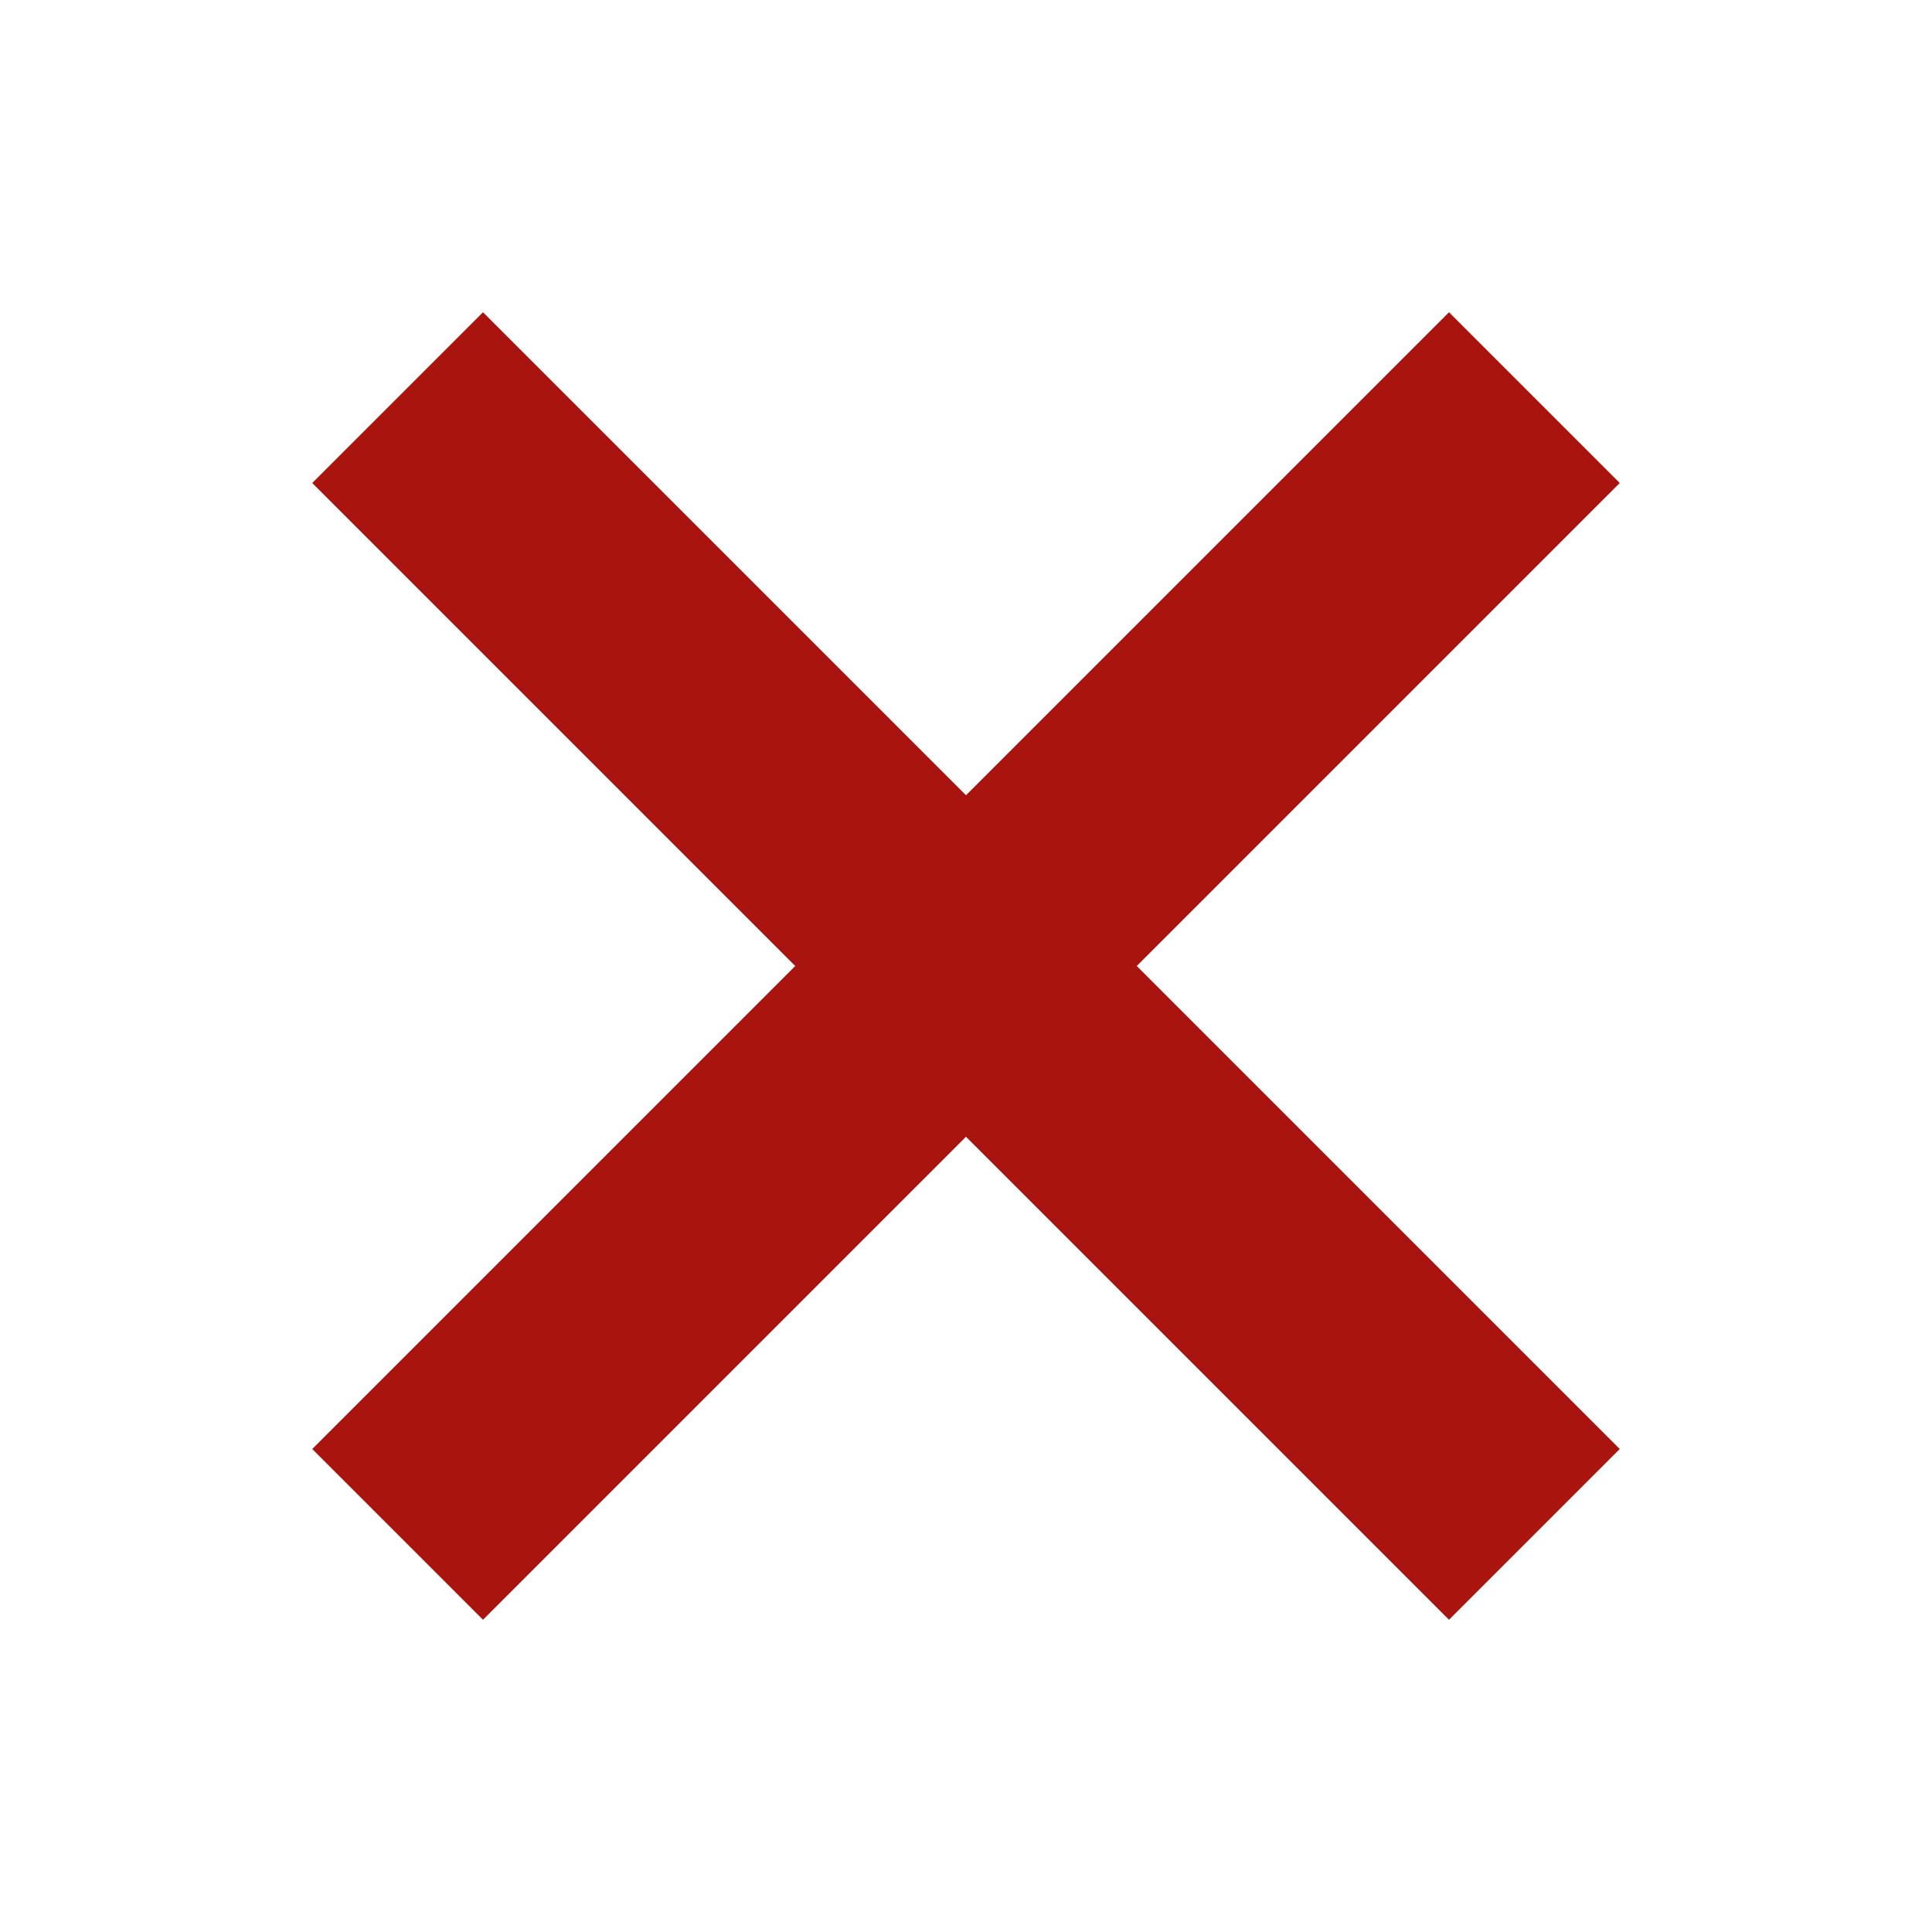
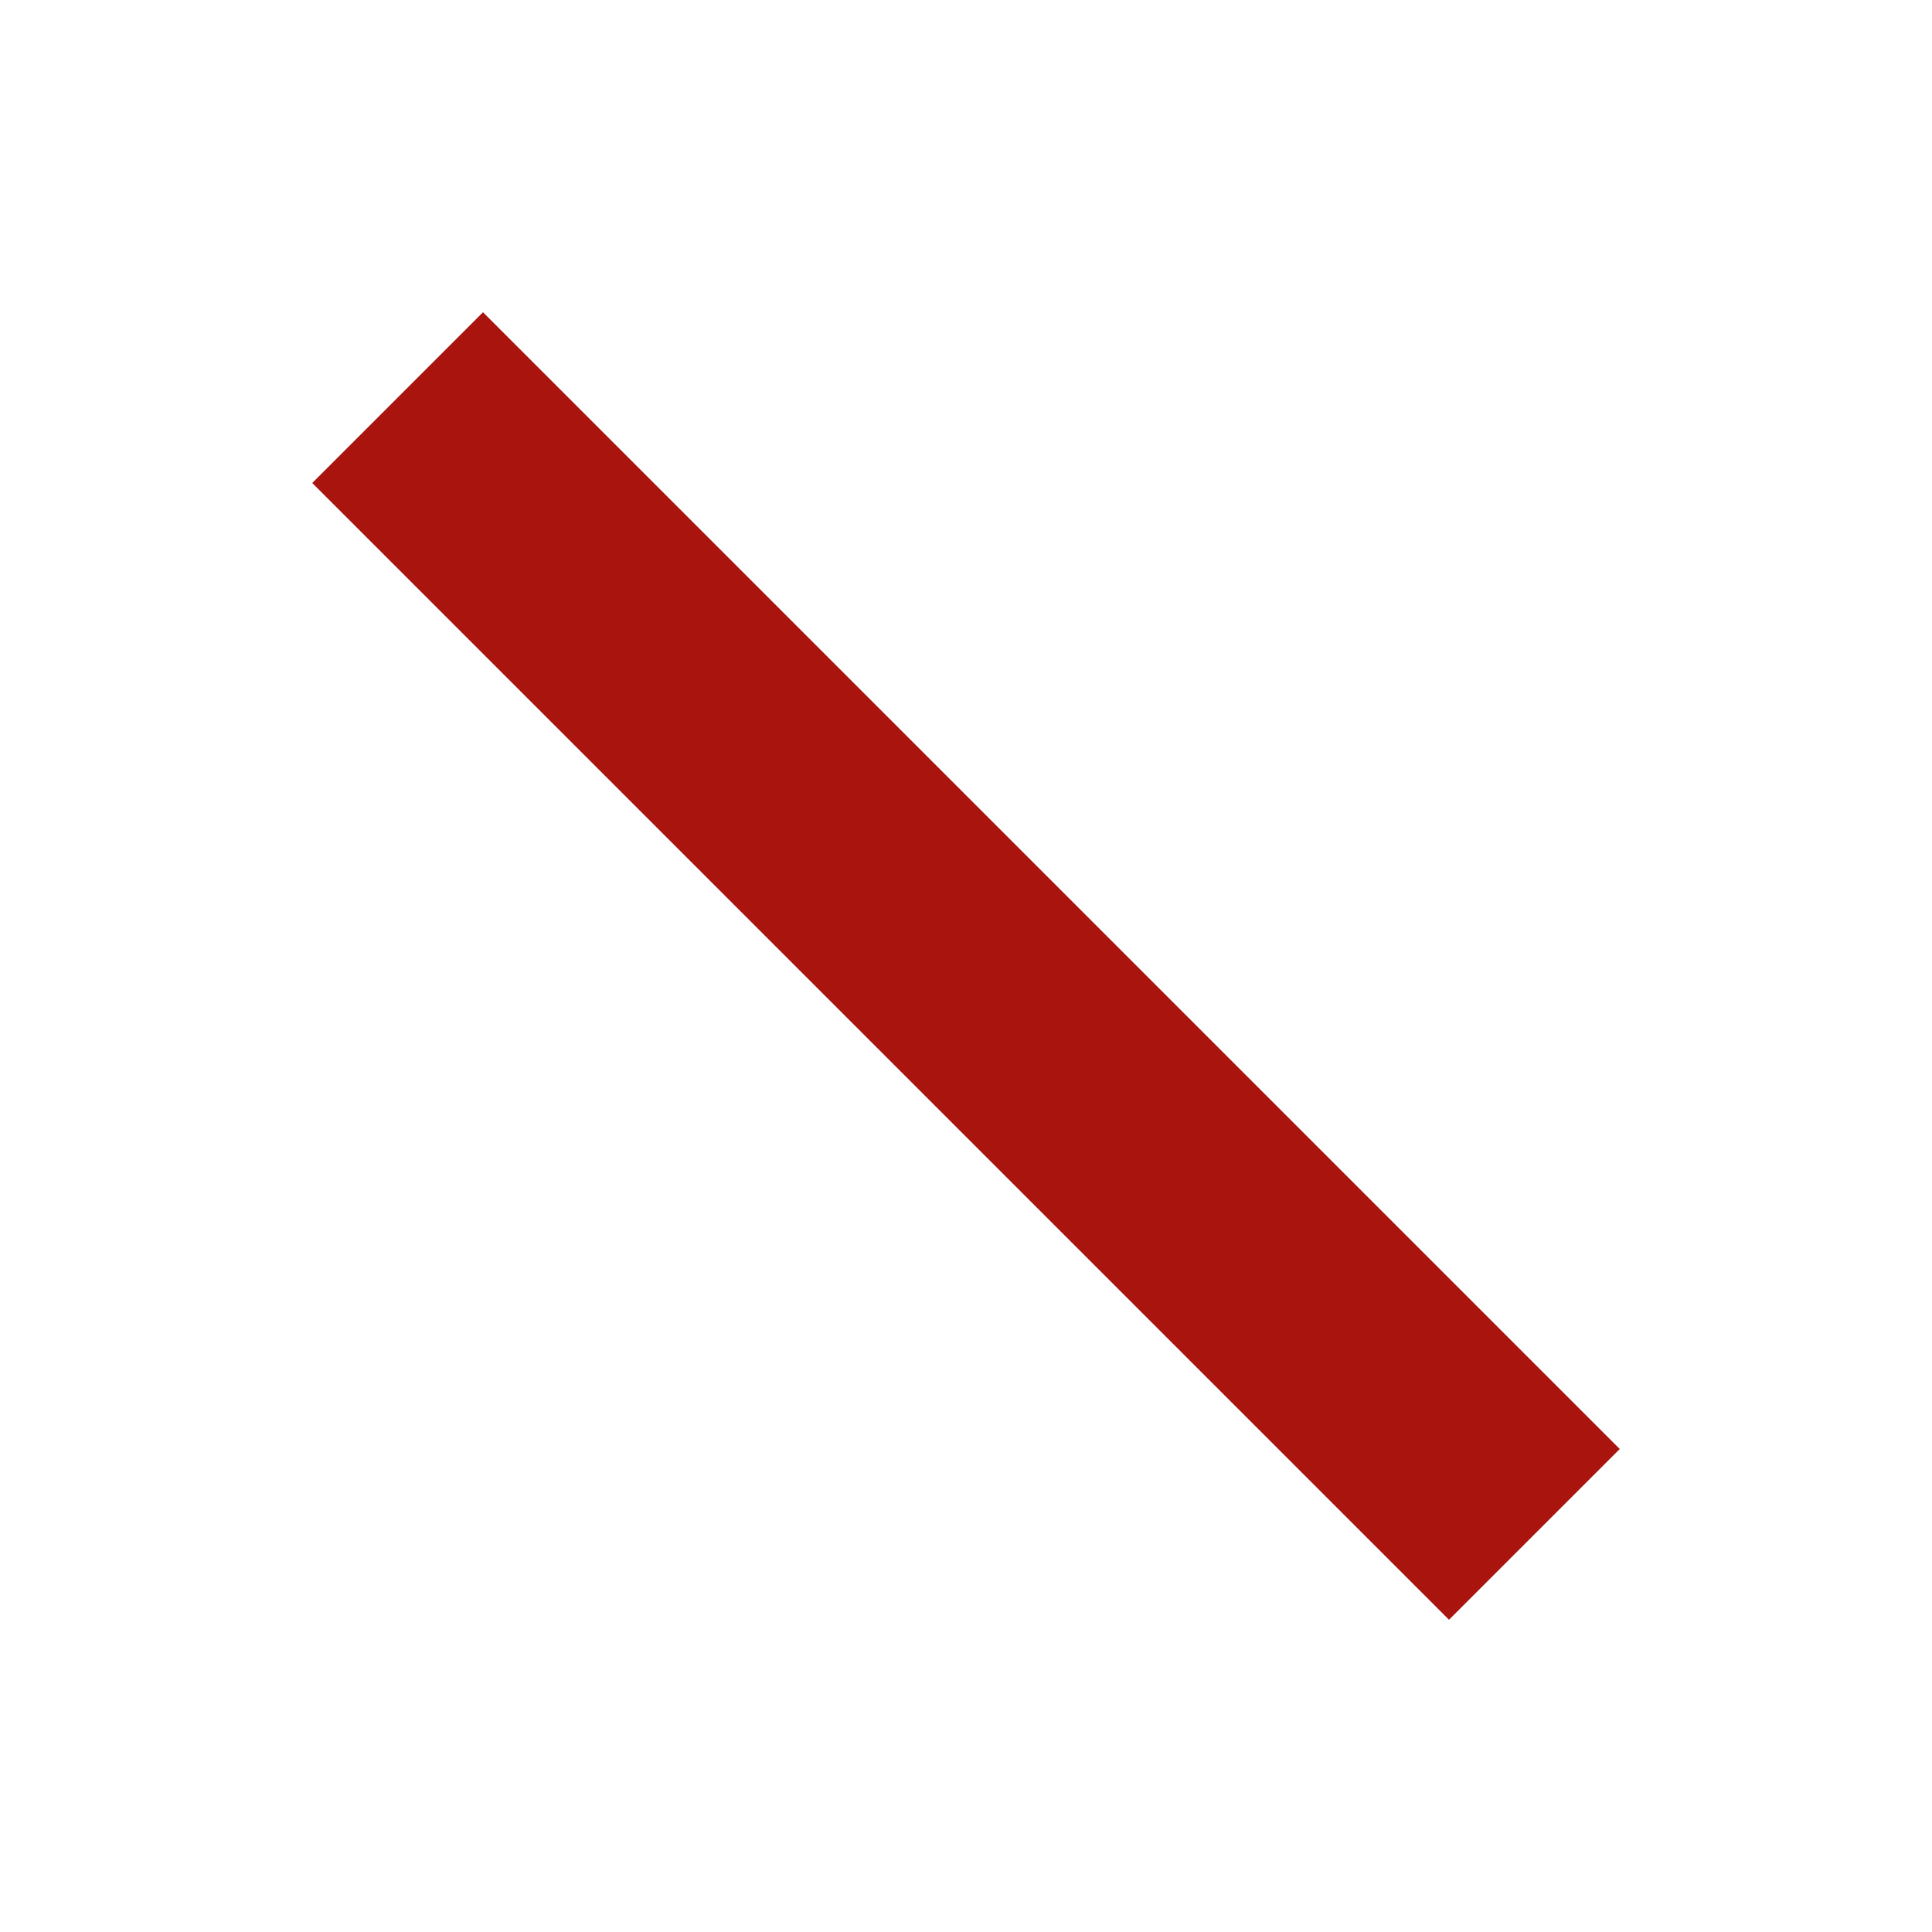
<svg xmlns="http://www.w3.org/2000/svg" fill="none" height="100%" overflow="visible" preserveAspectRatio="none" style="display: block;" viewBox="0 0 16 16" width="100%">
  <g id="x (1) 1">
-     <path d="M12 4L4 12" id="Vector" stroke="#AA140F" stroke-linecap="square" stroke-width="2" />
    <path d="M4 4L12 12" id="Vector_2" stroke="#AA140F" stroke-linecap="square" stroke-width="2" />
  </g>
</svg>